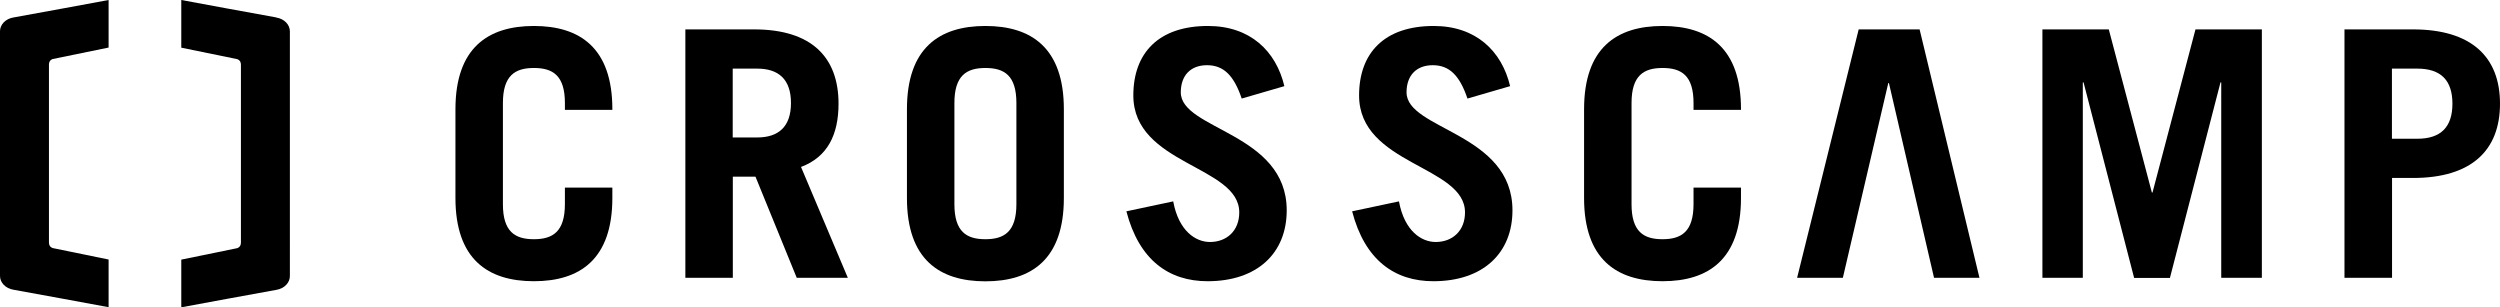
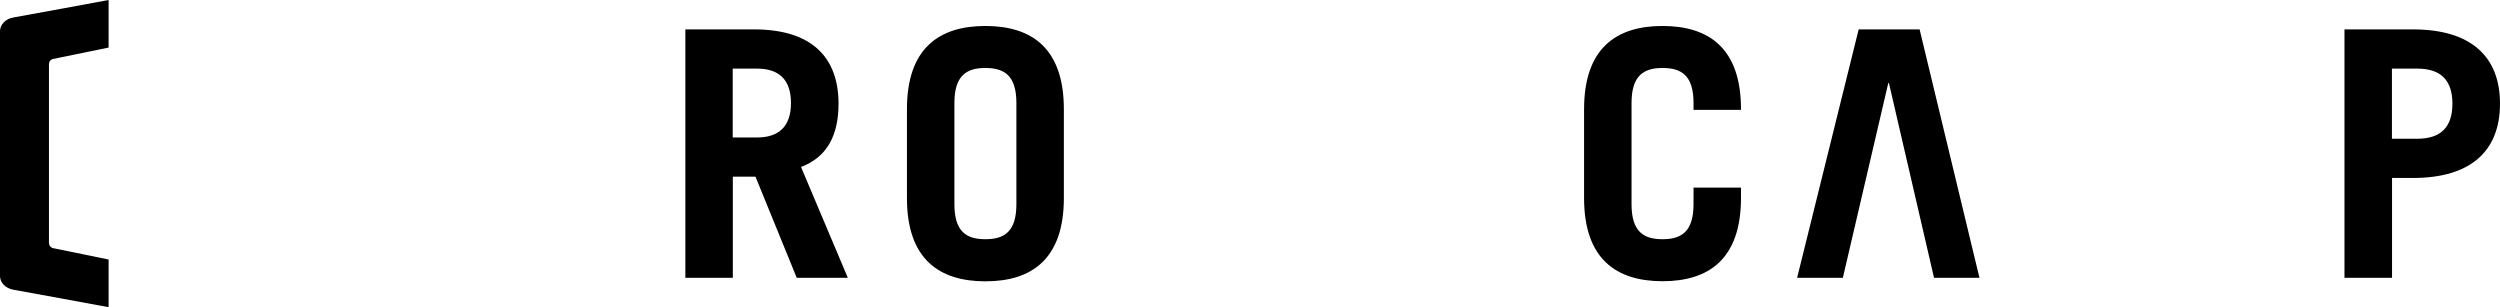
<svg xmlns="http://www.w3.org/2000/svg" id="Layer_3" viewBox="0 0 233.89 28.74">
  <g>
-     <path d="M47.05,19.1c0,2.58,1.13,3.28,2.9,3.28s2.9-.71,2.9-3.28v-1.55h4.44v.97c0,5.73-3.03,7.79-7.34,7.79s-7.34-2.06-7.34-7.79V10.22c0-5.73,3.03-7.79,7.34-7.79s7.34,2.06,7.34,7.79v.06h-4.44v-.64c0-2.58-1.13-3.28-2.9-3.28s-2.9,.71-2.9,3.28v9.46Z" />
    <path d="M74.54,25.99l-3.86-9.46h-2.12v9.46h-4.44V2.75h6.44c5.34,0,7.89,2.58,7.89,6.95,0,2.9-1.03,4.99-3.51,5.92l4.38,10.37h-4.77Zm-5.99-13.13h2.29c1.96,0,3.16-.97,3.16-3.22s-1.19-3.22-3.16-3.22h-2.29v6.44Z" />
    <path d="M84.85,10.22c0-5.73,3.03-7.79,7.34-7.79s7.34,2.06,7.34,7.79v8.31c0,5.73-3.03,7.79-7.34,7.79s-7.34-2.06-7.34-7.79V10.22Zm4.44,8.88c0,2.58,1.13,3.28,2.9,3.28s2.9-.71,2.9-3.28V9.64c0-2.58-1.13-3.28-2.9-3.28s-2.9,.71-2.9,3.28v9.46Z" />
-     <path d="M116.17,9.22c-.74-2.19-1.71-3.12-3.25-3.12s-2.45,.97-2.45,2.54c0,3.51,9.91,3.77,9.91,11.04,0,3.99-2.74,6.63-7.4,6.63-3.61,0-6.41-1.96-7.6-6.54l4.38-.93c.52,2.8,2.12,3.8,3.44,3.8,1.55,0,2.74-1.03,2.74-2.77,0-4.38-9.91-4.44-9.91-10.94,0-3.99,2.38-6.5,6.98-6.5,3.96,0,6.37,2.35,7.15,5.63l-3.99,1.16Z" />
-     <path d="M137.29,9.22c-.74-2.19-1.71-3.12-3.25-3.12s-2.45,.97-2.45,2.54c0,3.51,9.91,3.77,9.91,11.04,0,3.99-2.74,6.63-7.4,6.63-3.61,0-6.41-1.96-7.6-6.54l4.38-.93c.52,2.8,2.12,3.8,3.44,3.8,1.55,0,2.74-1.03,2.74-2.77,0-4.38-9.91-4.44-9.91-10.94,0-3.99,2.38-6.5,6.98-6.5,3.96,0,6.37,2.35,7.15,5.63l-3.99,1.16Z" />
    <path d="M152.64,19.1c0,2.58,1.13,3.28,2.9,3.28s2.9-.71,2.9-3.28v-1.55h4.44v.97c0,5.73-3.03,7.79-7.34,7.79s-7.34-2.06-7.34-7.79V10.22c0-5.73,3.03-7.79,7.34-7.79s7.34,2.06,7.34,7.79v.06h-4.44v-.64c0-2.58-1.13-3.28-2.9-3.28s-2.9,.71-2.9,3.28v9.46Z" />
    <path d="M176.72,7.77h-.06l-4.25,18.22h-4.28l5.76-23.24h5.7l5.6,23.24h-4.25l-4.22-18.22Z" />
-     <path d="M191.08,25.99V2.75h6.21l4.03,15.26h.06l4.02-15.26h6.21V25.99h-3.8V7.71h-.07l-4.73,18.29h-3.35l-4.73-18.29h-.07V25.99h-3.8Z" />
    <path d="M219.34,25.99V2.75h6.41c5.47,0,8.14,2.58,8.14,6.95s-2.67,6.95-8.14,6.95h-1.96v9.34h-4.44Zm4.44-13.01h2.38c2.19,0,3.28-1.09,3.28-3.28s-1.09-3.28-3.28-3.28h-2.38v6.57Z" />
  </g>
-   <path d="M25.84,1.63c-.57-.09-8.88-1.63-8.88-1.63V4.46l5.22,1.07s.36,.08,.36,.52V22.7c0,.44-.36,.52-.36,.52l-5.22,1.07v4.46s8.3-1.54,8.88-1.63c.77-.12,1.28-.68,1.28-1.29V2.93c0-.61-.51-1.17-1.28-1.29Z" />
  <path d="M1.28,27.11c.57,.09,8.88,1.63,8.88,1.63v-4.46l-5.22-1.07s-.36-.08-.36-.52V6.04c0-.44,.36-.52,.36-.52l5.22-1.07V0S1.86,1.54,1.28,1.63c-.77,.12-1.28,.68-1.28,1.29V25.82c0,.61,.51,1.17,1.28,1.29Z" />
</svg>